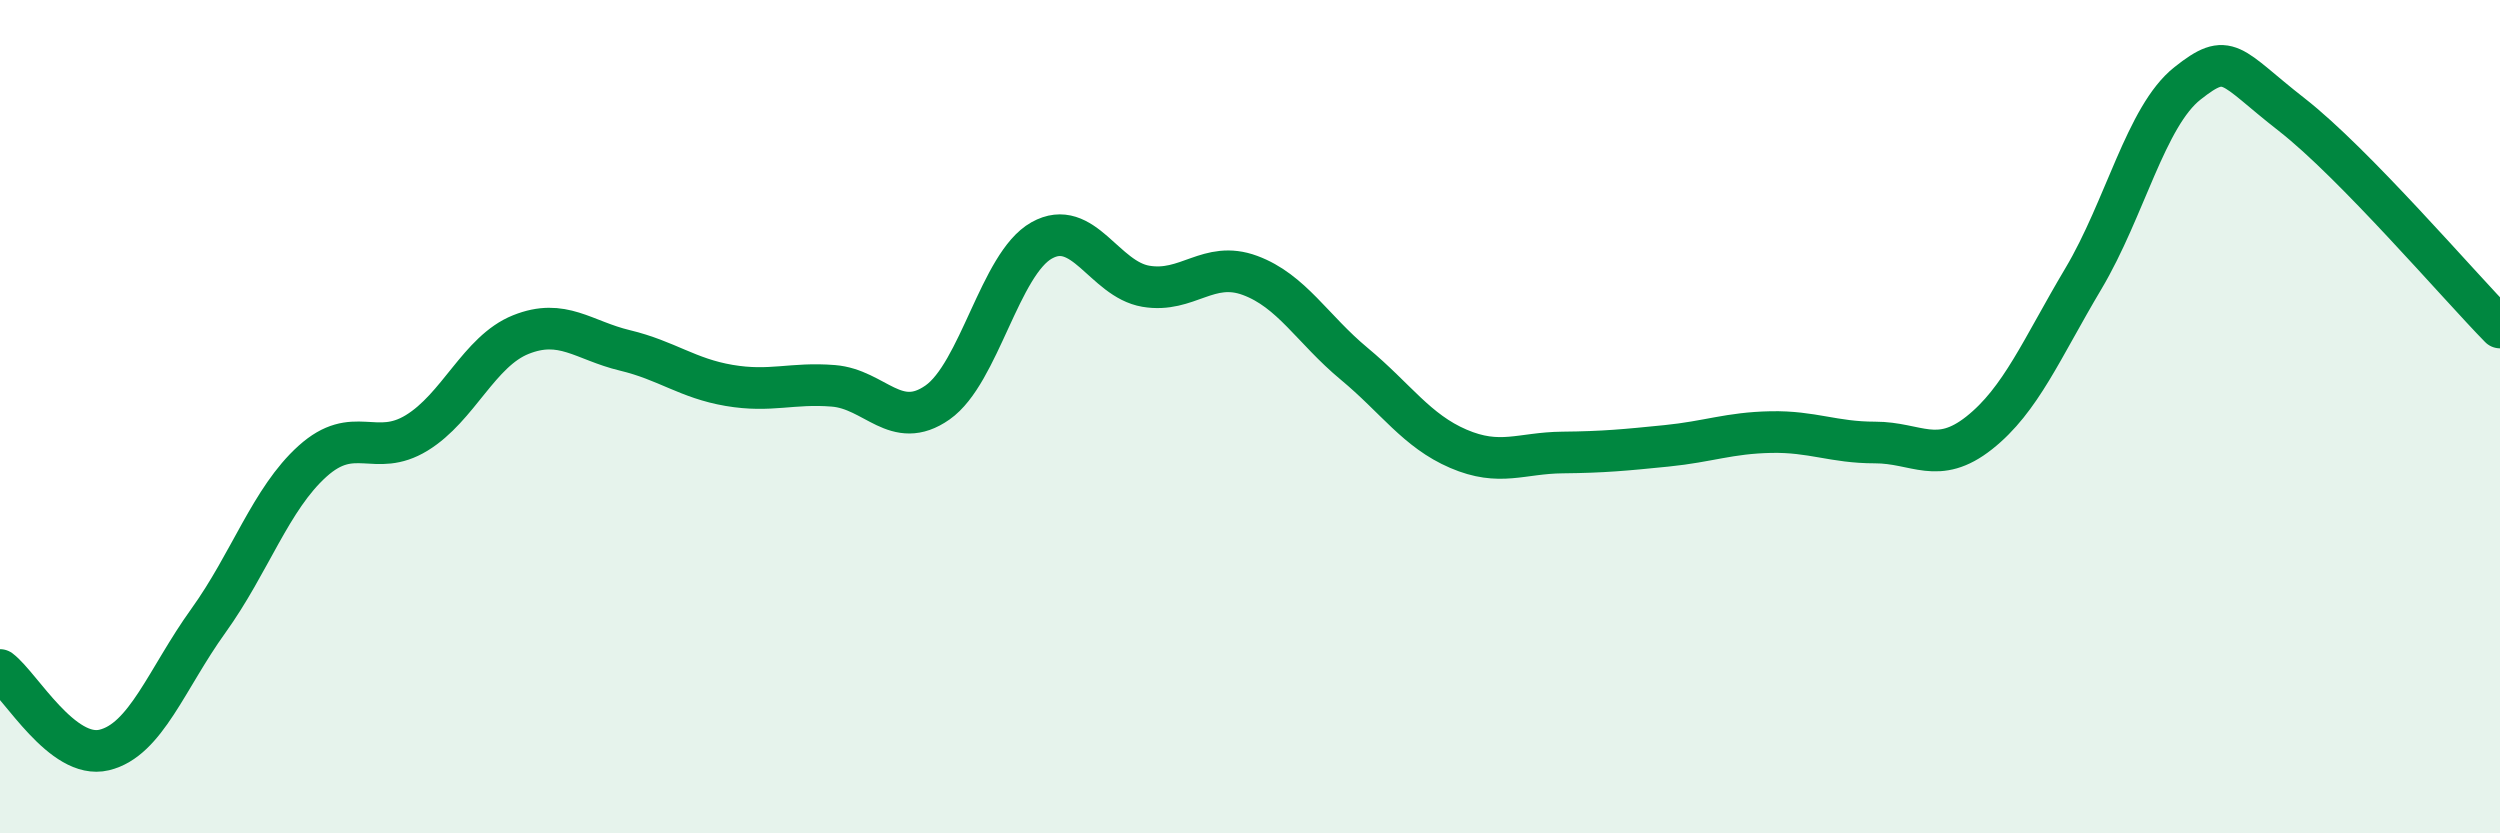
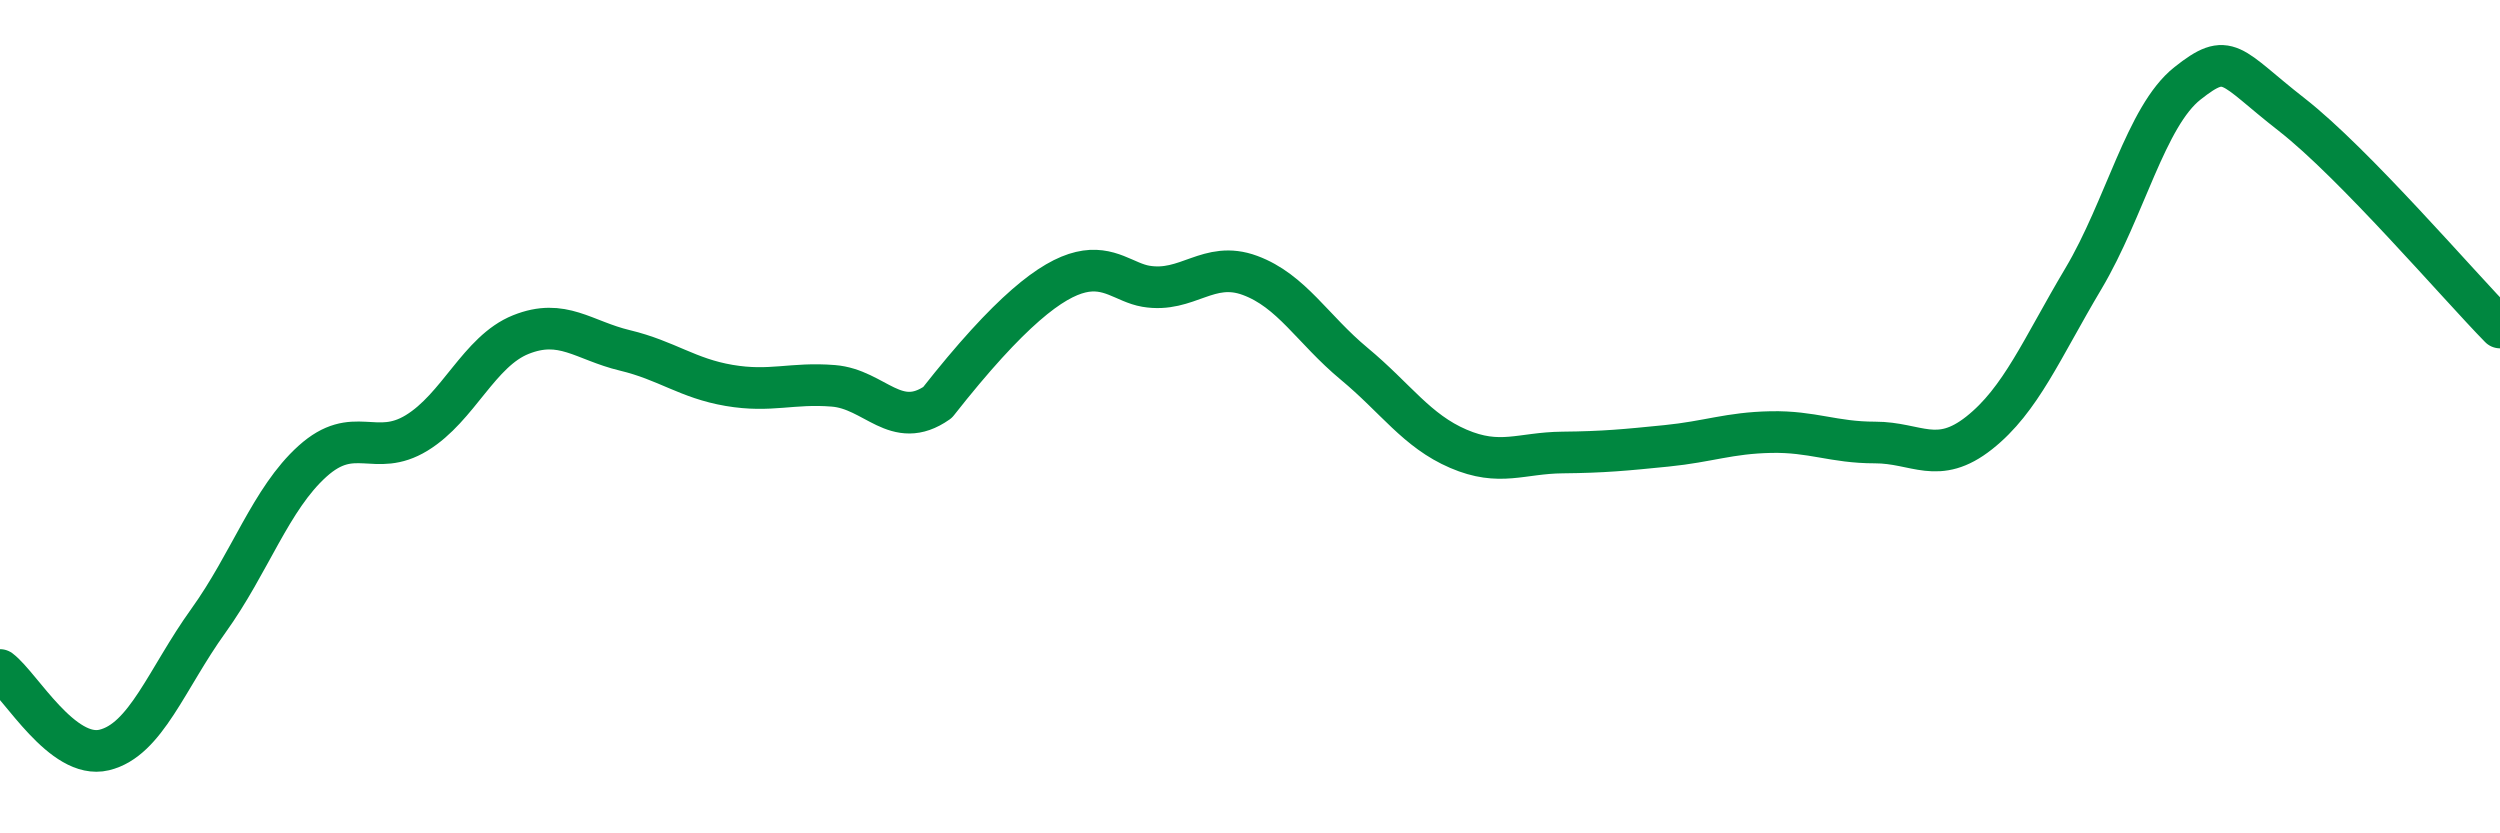
<svg xmlns="http://www.w3.org/2000/svg" width="60" height="20" viewBox="0 0 60 20">
-   <path d="M 0,16.08 C 0.5,16.46 1.5,18.24 2.5,18 C 3.5,17.76 4,16.29 5,14.9 C 6,13.51 6.5,11.97 7.5,11.07 C 8.5,10.17 9,11 10,10.39 C 11,9.78 11.5,8.43 12.5,8.03 C 13.5,7.63 14,8.17 15,8.41 C 16,8.65 16.5,9.08 17.5,9.25 C 18.5,9.42 19,9.18 20,9.26 C 21,9.34 21.5,10.36 22.5,9.66 C 23.5,8.96 24,6.33 25,5.77 C 26,5.21 26.5,6.7 27.5,6.87 C 28.5,7.04 29,6.24 30,6.61 C 31,6.98 31.5,7.9 32.5,8.73 C 33.5,9.56 34,10.34 35,10.77 C 36,11.2 36.5,10.87 37.5,10.86 C 38.5,10.85 39,10.8 40,10.7 C 41,10.6 41.5,10.39 42.5,10.37 C 43.5,10.35 44,10.62 45,10.62 C 46,10.62 46.5,11.18 47.5,10.39 C 48.5,9.6 49,8.37 50,6.69 C 51,5.01 51.5,2.79 52.5,2 C 53.5,1.21 53.5,1.58 55,2.75 C 56.5,3.92 59,6.84 60,7.86L60 20L0 20Z" fill="#008740" opacity="0.1" stroke-linecap="round" stroke-linejoin="round" />
-   <path d="M 0,16.08 C 0.5,16.46 1.5,18.24 2.5,18 C 3.5,17.76 4,16.29 5,14.9 C 6,13.51 6.5,11.97 7.5,11.07 C 8.5,10.17 9,11 10,10.39 C 11,9.78 11.5,8.43 12.5,8.03 C 13.5,7.63 14,8.17 15,8.41 C 16,8.65 16.5,9.08 17.5,9.25 C 18.5,9.42 19,9.18 20,9.26 C 21,9.34 21.5,10.36 22.5,9.66 C 23.5,8.96 24,6.33 25,5.77 C 26,5.21 26.5,6.7 27.5,6.87 C 28.5,7.04 29,6.24 30,6.61 C 31,6.98 31.5,7.9 32.5,8.73 C 33.5,9.56 34,10.34 35,10.77 C 36,11.2 36.5,10.87 37.5,10.86 C 38.5,10.85 39,10.8 40,10.7 C 41,10.6 41.5,10.39 42.5,10.37 C 43.5,10.35 44,10.62 45,10.62 C 46,10.62 46.5,11.18 47.5,10.39 C 48.5,9.6 49,8.37 50,6.69 C 51,5.01 51.5,2.79 52.5,2 C 53.5,1.21 53.5,1.58 55,2.75 C 56.5,3.92 59,6.84 60,7.86" stroke="#008740" stroke-width="1" fill="none" stroke-linecap="round" stroke-linejoin="round" />
+   <path d="M 0,16.08 C 0.5,16.46 1.5,18.24 2.5,18 C 3.5,17.76 4,16.29 5,14.9 C 6,13.51 6.5,11.97 7.5,11.07 C 8.5,10.17 9,11 10,10.39 C 11,9.78 11.5,8.43 12.5,8.03 C 13.5,7.63 14,8.17 15,8.41 C 16,8.65 16.5,9.08 17.5,9.25 C 18.5,9.42 19,9.18 20,9.26 C 21,9.34 21.5,10.36 22.5,9.66 C 26,5.21 26.5,6.7 27.5,6.87 C 28.5,7.04 29,6.24 30,6.61 C 31,6.98 31.5,7.9 32.5,8.73 C 33.5,9.56 34,10.34 35,10.77 C 36,11.2 36.5,10.87 37.5,10.86 C 38.5,10.85 39,10.8 40,10.7 C 41,10.6 41.5,10.39 42.5,10.37 C 43.5,10.35 44,10.62 45,10.62 C 46,10.62 46.5,11.18 47.5,10.39 C 48.5,9.6 49,8.37 50,6.69 C 51,5.01 51.5,2.79 52.5,2 C 53.5,1.21 53.5,1.58 55,2.75 C 56.5,3.92 59,6.84 60,7.86" stroke="#008740" stroke-width="1" fill="none" stroke-linecap="round" stroke-linejoin="round" />
</svg>